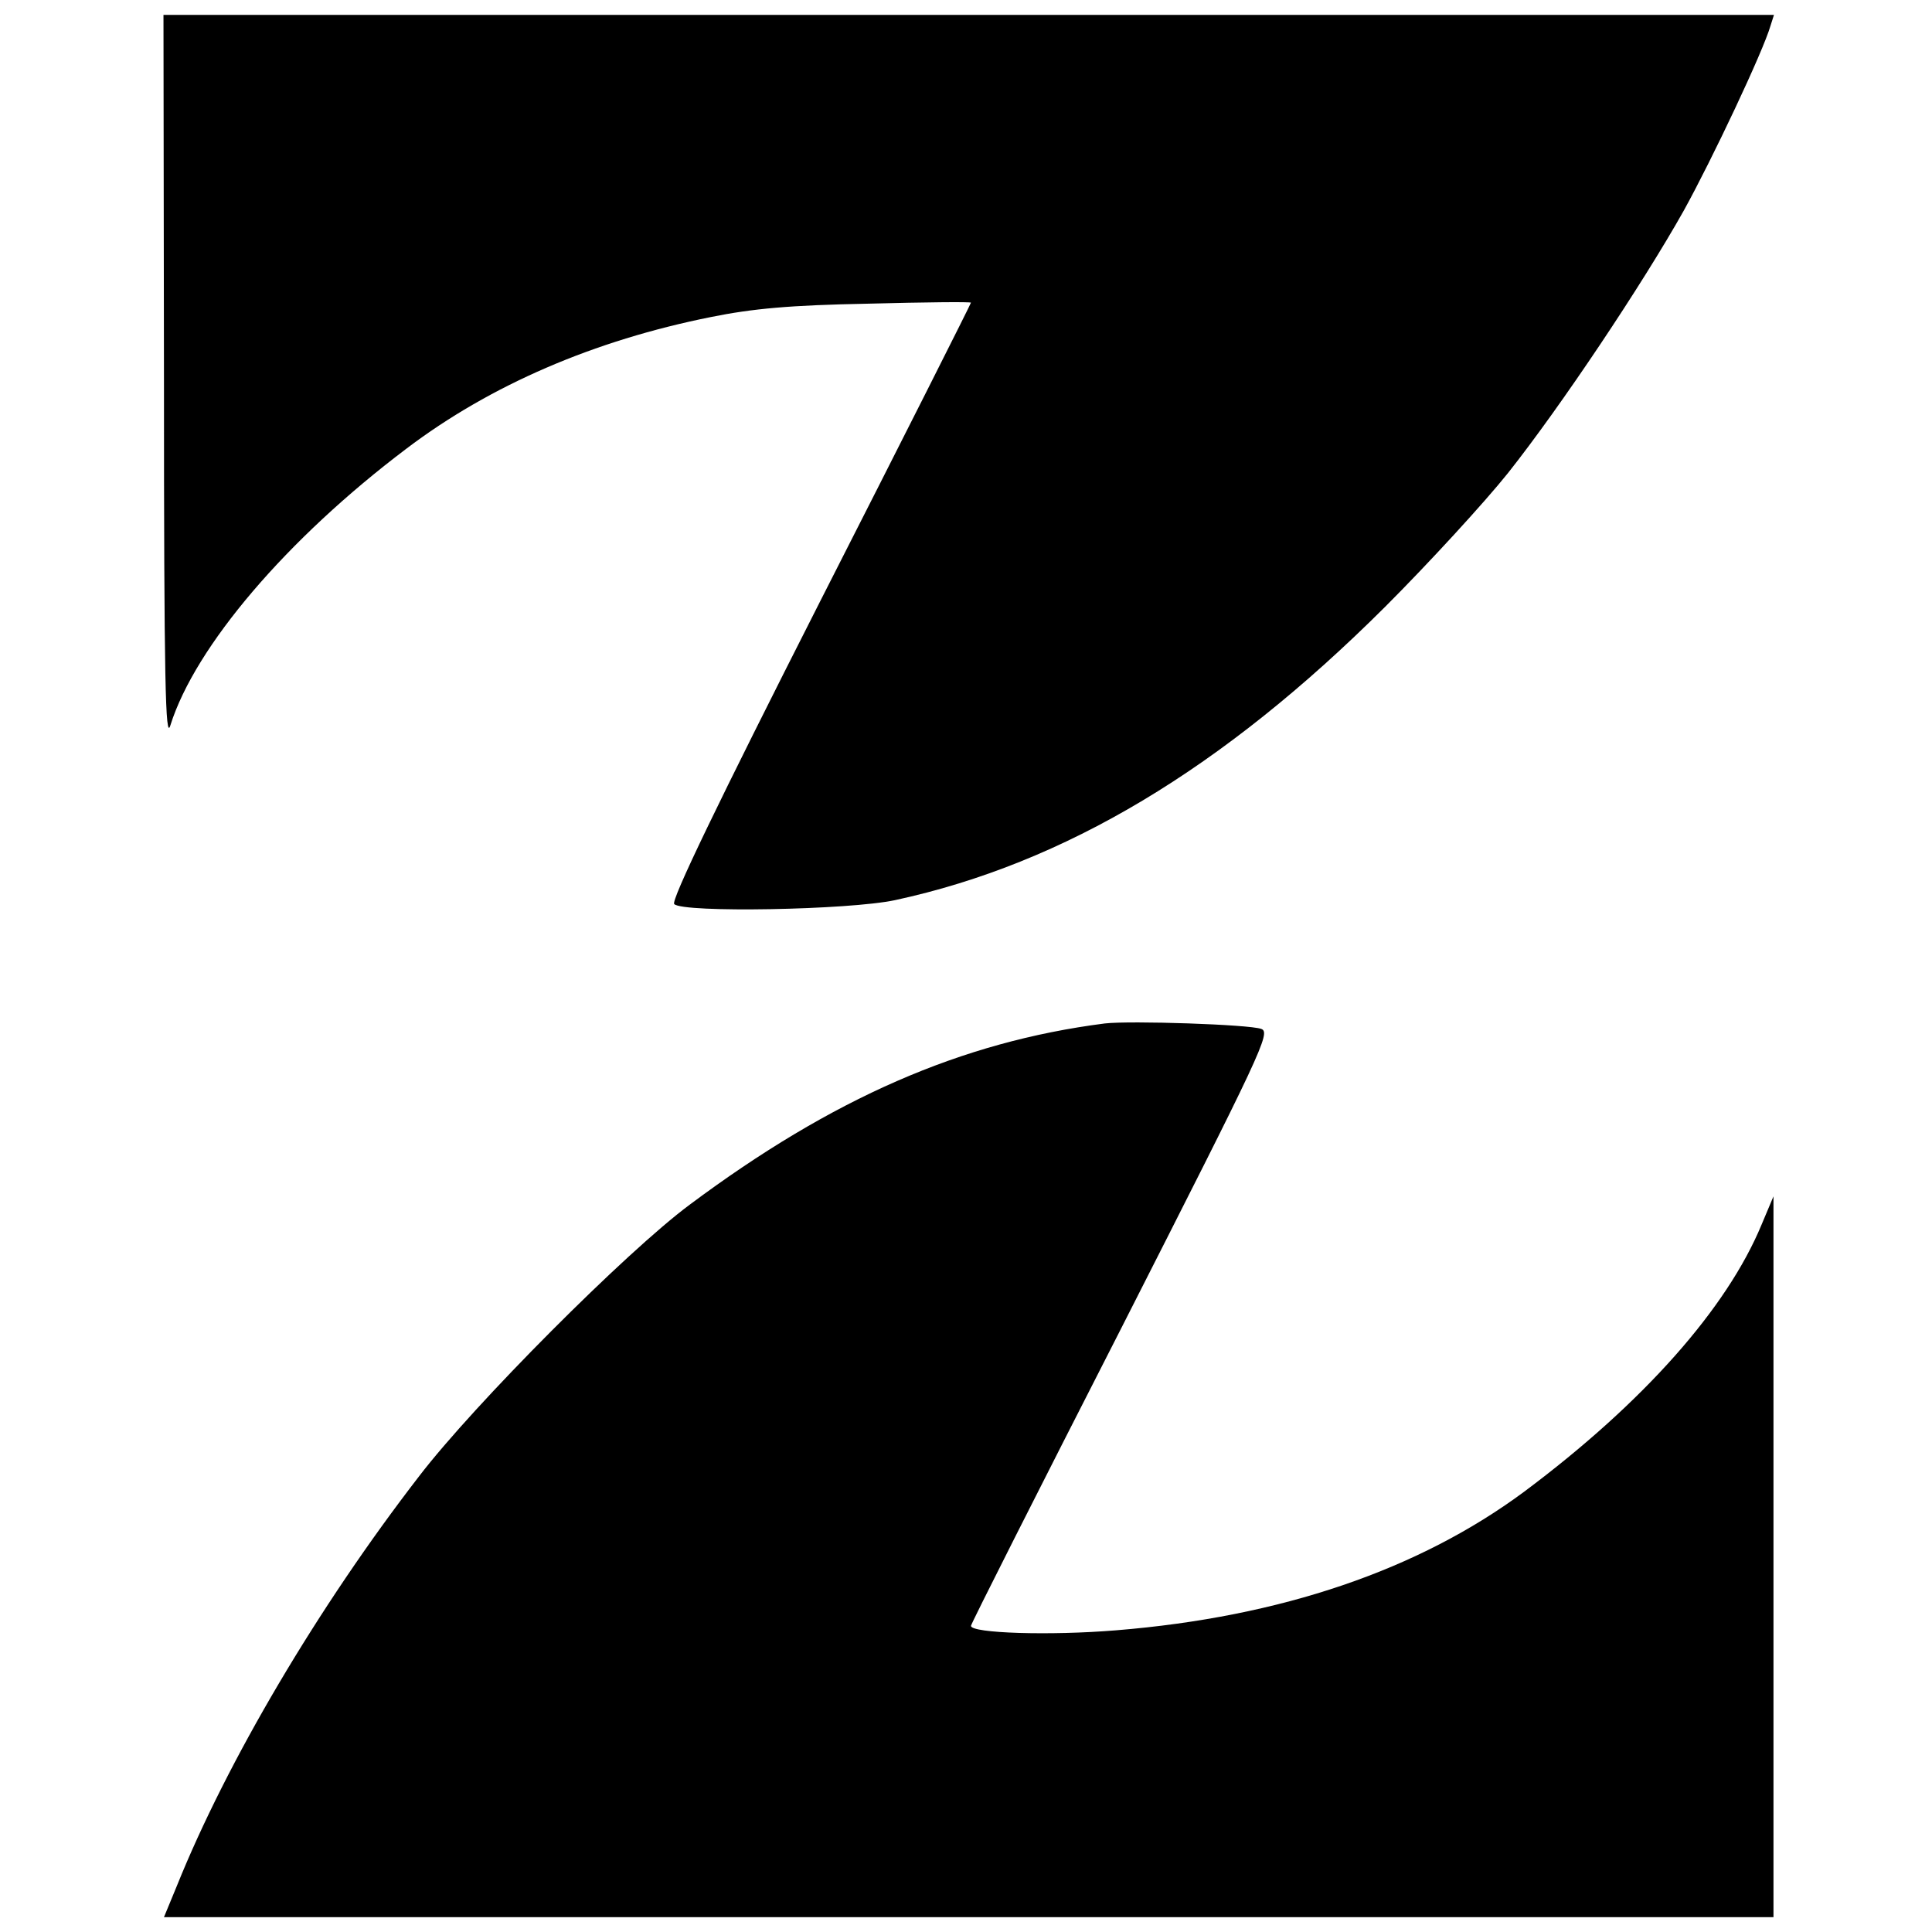
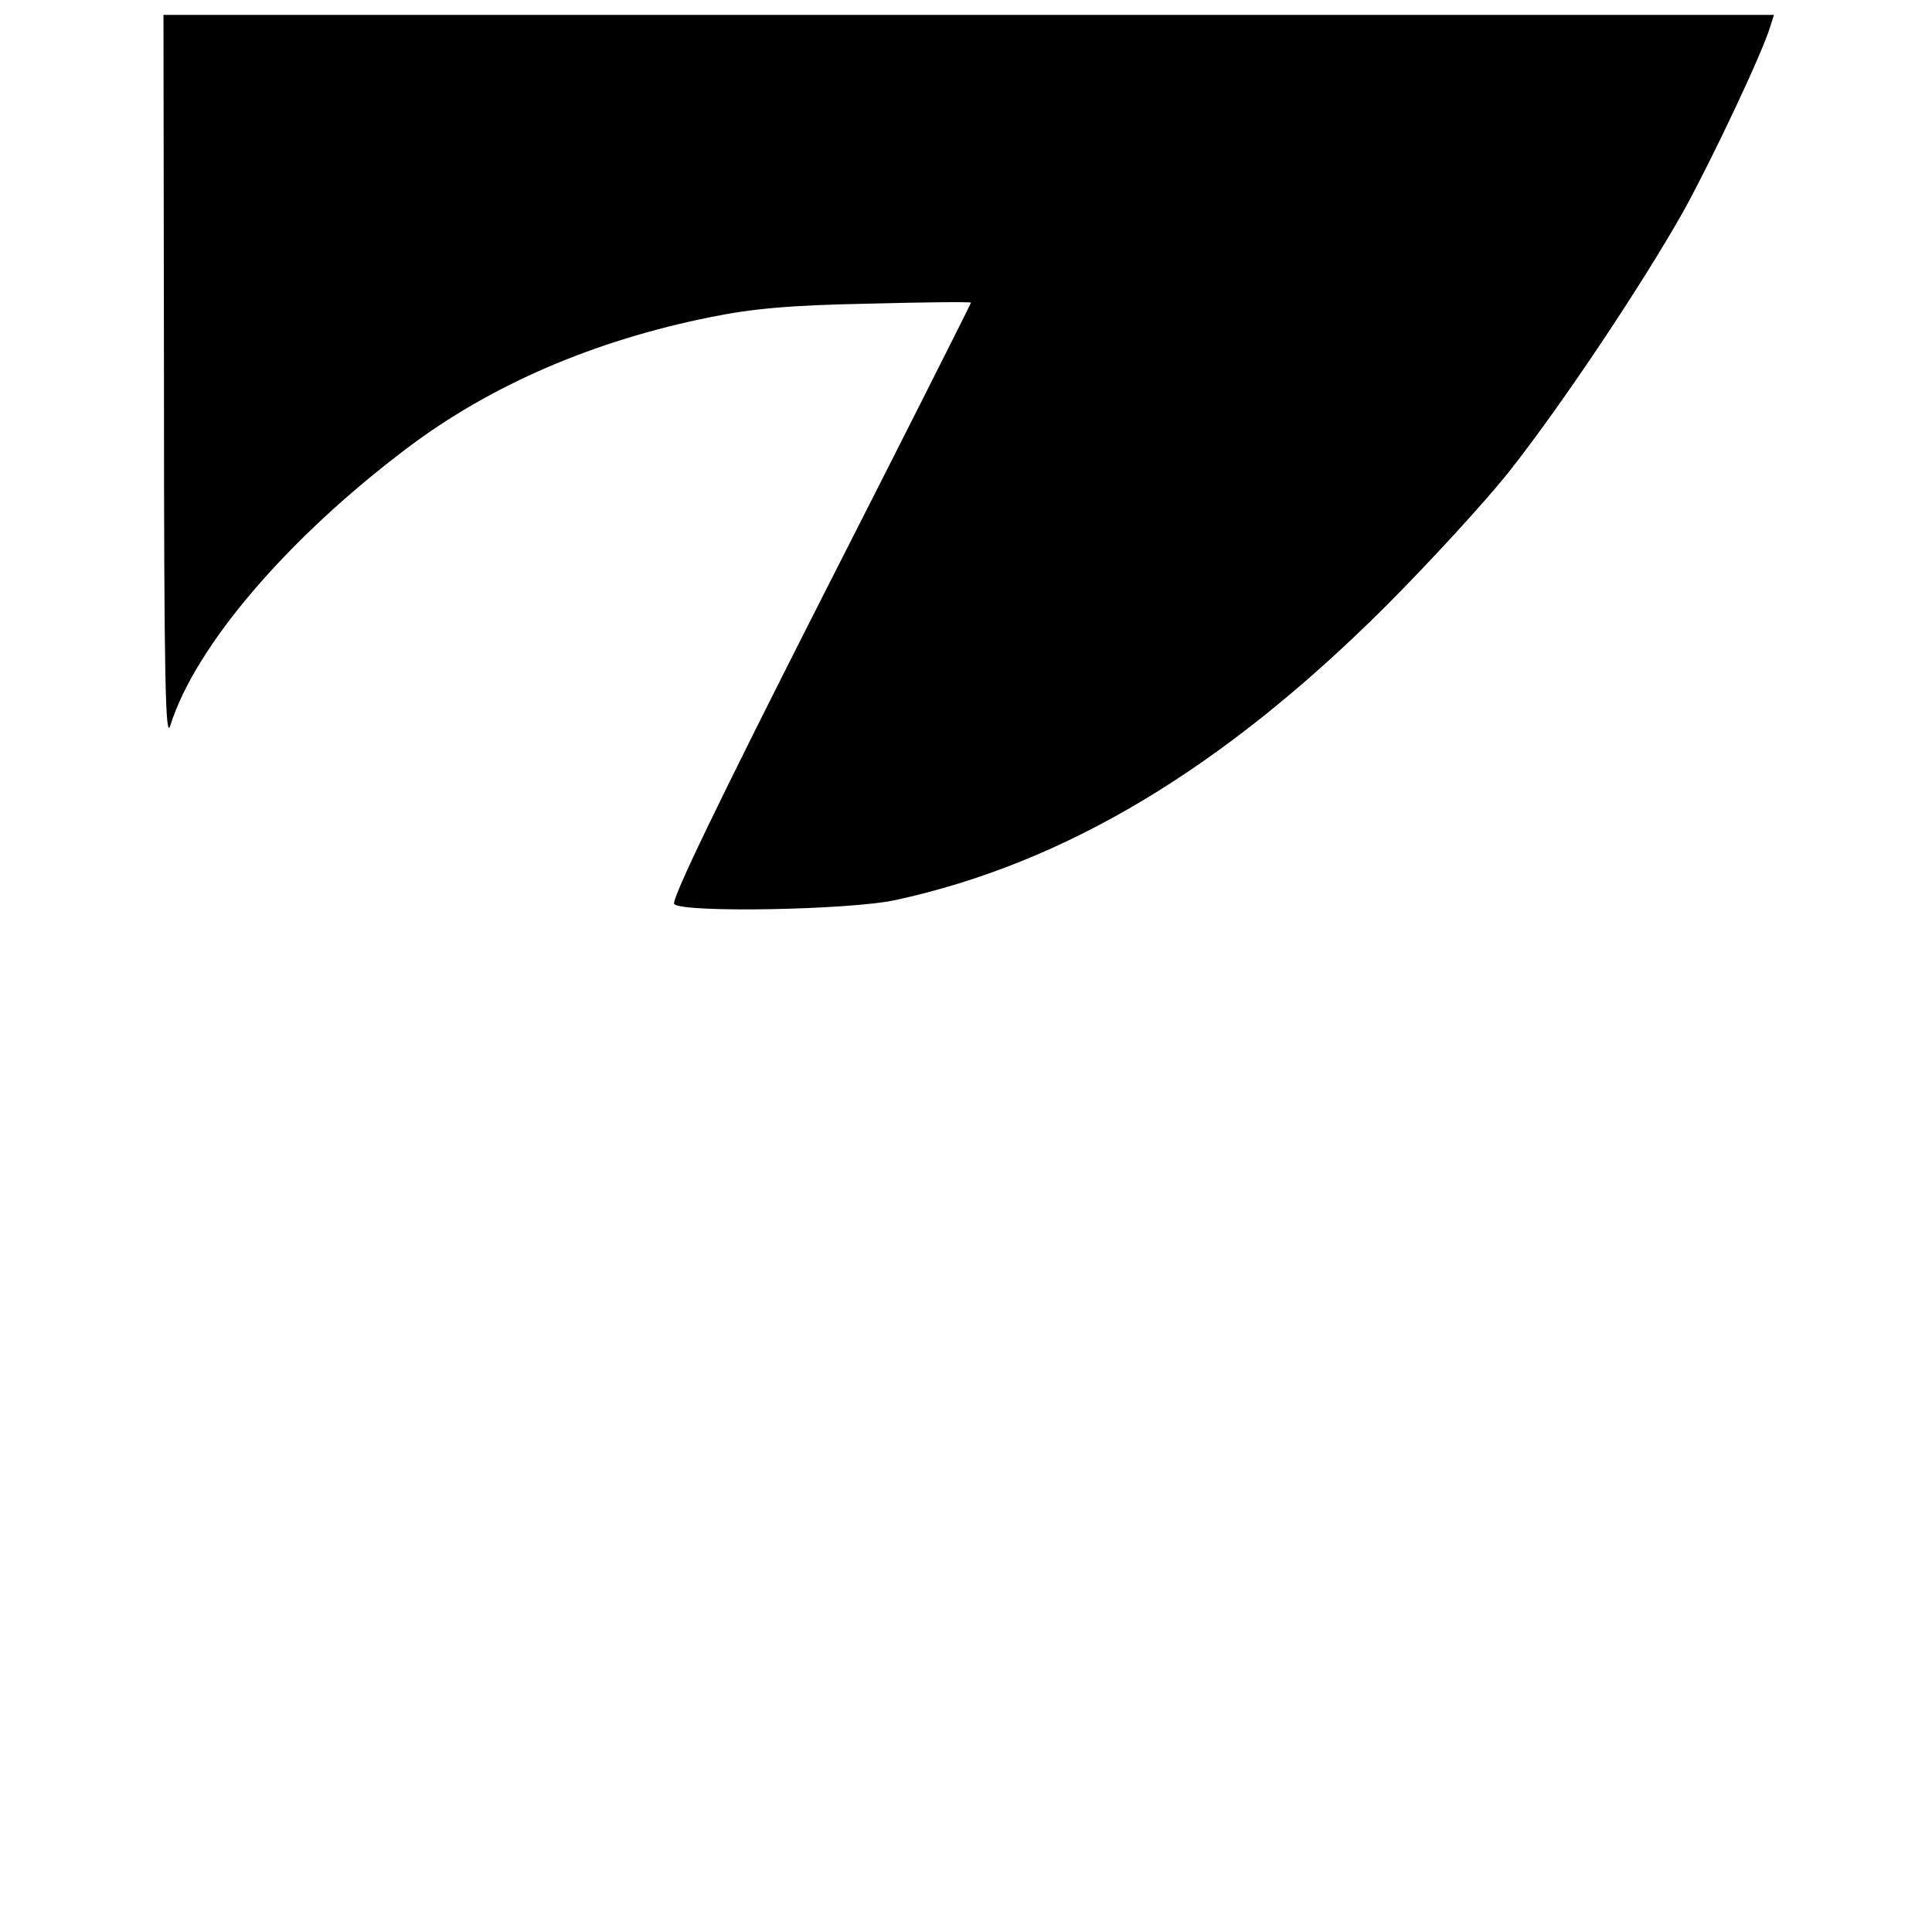
<svg xmlns="http://www.w3.org/2000/svg" version="1.0" width="390pt" height="390pt" viewBox="0 0 390 390" preserveAspectRatio="xMidYMid meet">
  <g transform="translate(0,390) scale(0.1,-0.1)" fill="#000000" stroke="none">
    <path d="M331 3133 c0 -612 3 -731 13 -697 50 159 235 376 476 558 170 129 380 219 615 266 84 17 159 24 318 27 114 3 207 4 207 2 0 -2 -137 -274 -305 -604 -206 -406 -301 -603 -294 -610 18 -18 353 -12 446 8 342 74 661 265 989 592 88 88 200 210 248 270 107 135 272 382 355 530 57 103 160 321 175 373 l7 22 -1625 0 -1626 0 1 -737z" />
-     <path d="M2230 1834 c-289 -37 -550 -151 -838 -366 -128 -95 -435 -403 -546 -548 -204 -264 -388 -576 -489 -827 l-26 -63 1625 0 1624 0 0 728 0 727 -24 -57 c-70 -169 -238 -359 -479 -539 -213 -158 -491 -253 -824 -280 -133 -11 -293 -6 -293 9 0 4 137 275 304 602 283 557 302 596 282 603 -24 9 -264 17 -316 11z" />
  </g>
</svg>